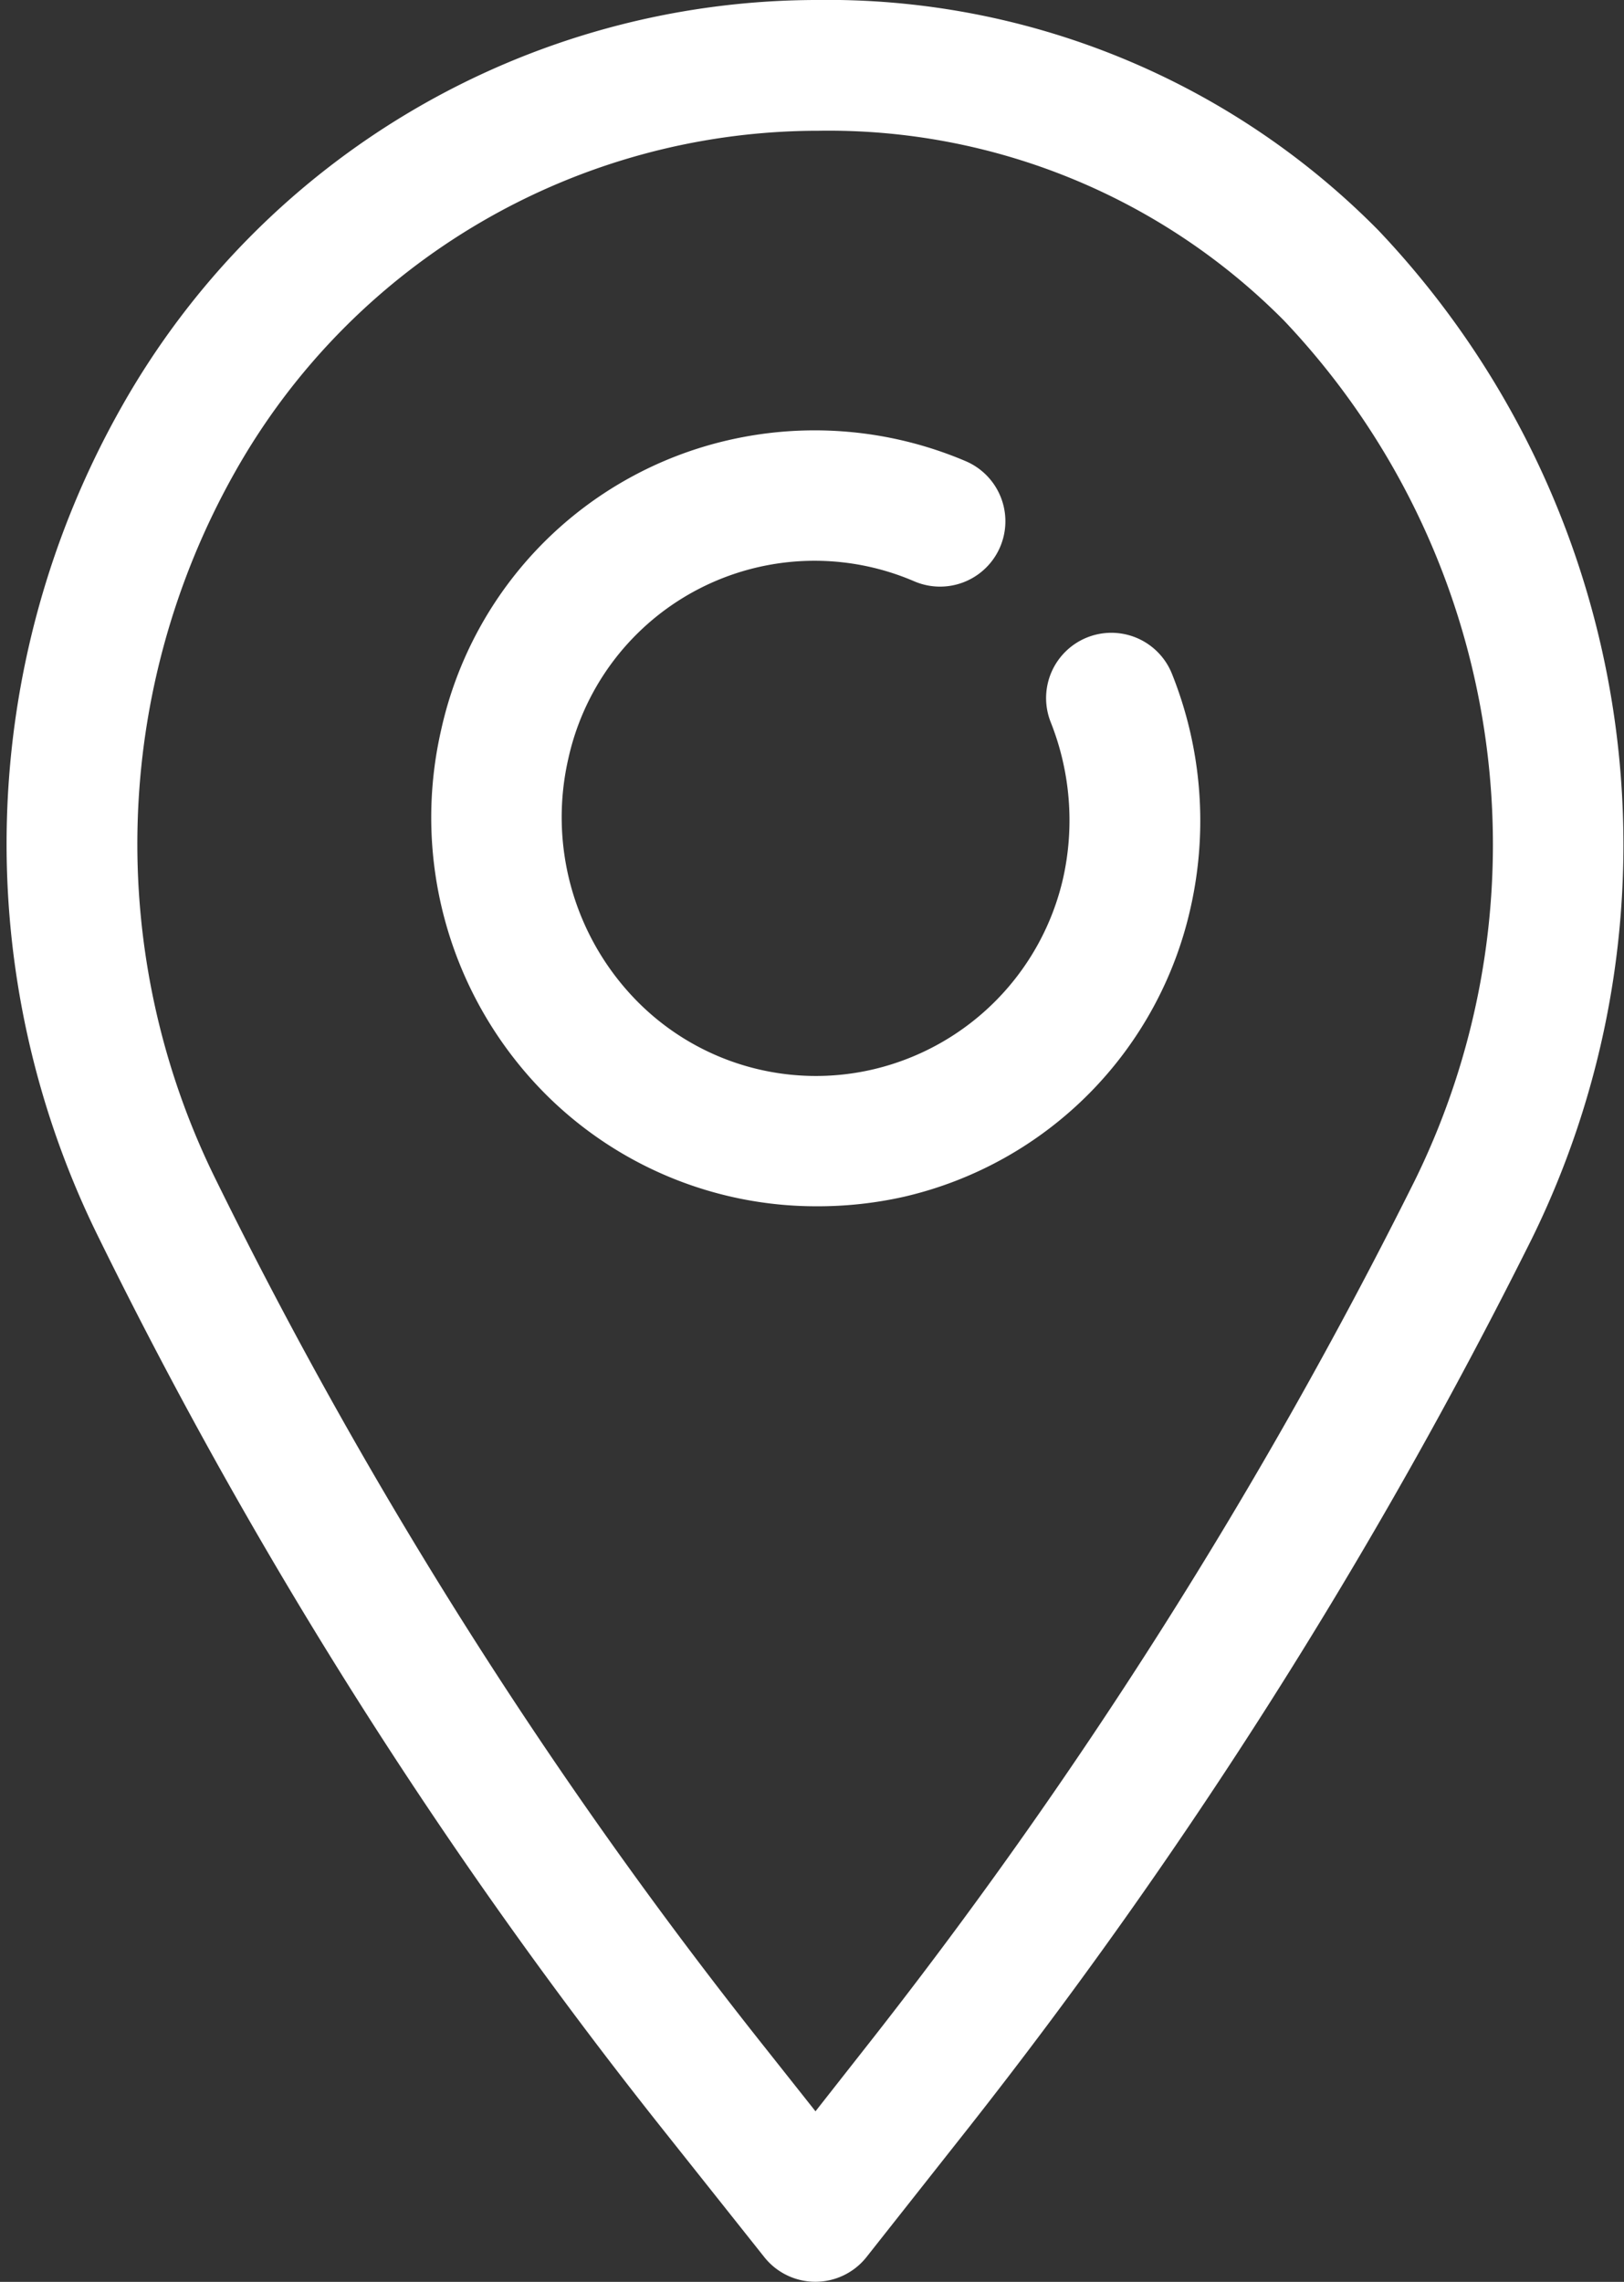
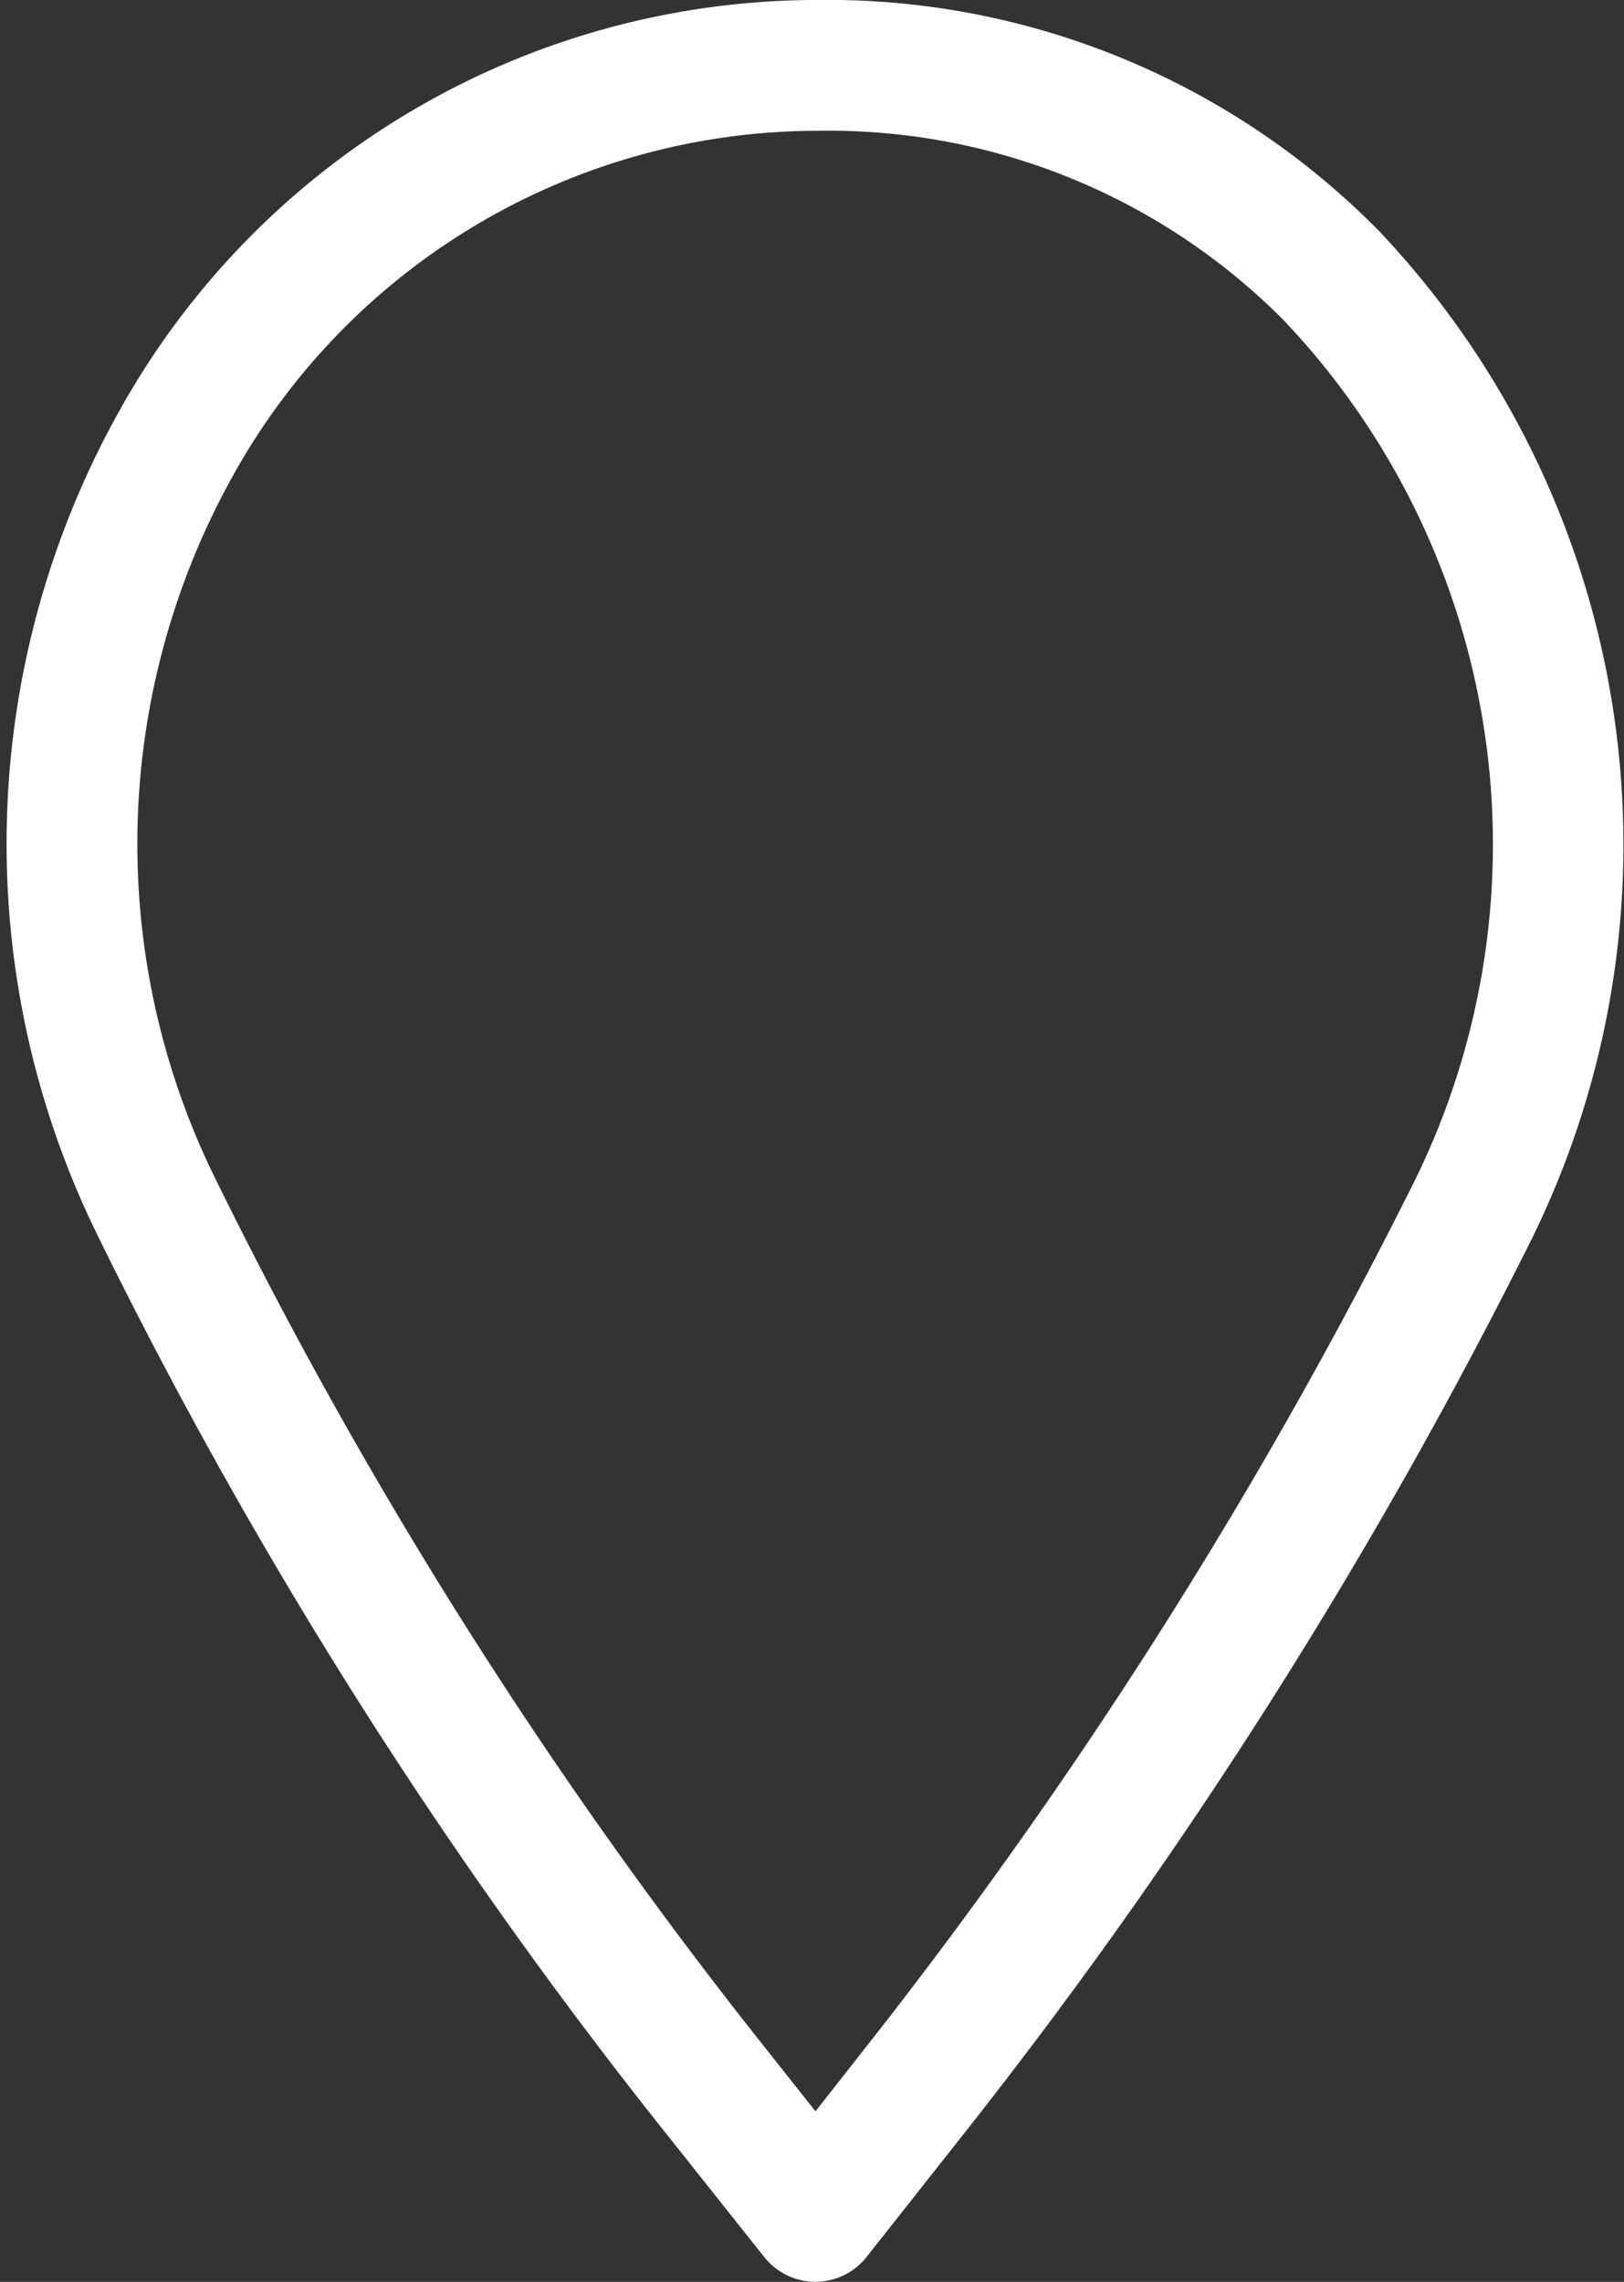
<svg xmlns="http://www.w3.org/2000/svg" width="27.629" height="38.811" viewBox="0 0 27.629 38.811">
  <rect x="0" y="0" width="27.629" height="38.811" fill="#333333" stroke="none" />
  <g id="Grupo_520" data-name="Grupo 520" transform="translate(-98.686 0.35)">
    <g id="Grupo_517" data-name="Grupo 517" transform="translate(99.151 0)">
      <g id="Grupo_516" data-name="Grupo 516" transform="translate(0)">
        <path id="Trazado_1546" data-name="Trazado 1546" d="M121.884,3.81A12.816,12.816,0,0,0,112.561,0a13.247,13.247,0,0,0-11.5,6.739,14.745,14.745,0,0,0-.38,13.81,83.343,83.343,0,0,0,9.538,15.079l1.743,2.193a.76.76,0,0,0,1.192,0l1.7-2.153a87.317,87.317,0,0,0,9.585-15.116A14.834,14.834,0,0,0,121.884,3.81Zm1.19,16.065a85.837,85.837,0,0,1-9.413,14.85l-1.1,1.4-1.141-1.44a81.857,81.857,0,0,1-9.371-14.806,13.225,13.225,0,0,1,.339-12.388,11.744,11.744,0,0,1,10.223-5.967,11.258,11.258,0,0,1,8.172,3.336A13.3,13.3,0,0,1,123.074,19.875Z" transform="translate(-99.151 0)" fill="#fff" stroke="#fff" stroke-width="0.7" />
      </g>
    </g>
    <g id="Grupo_519" data-name="Grupo 519" transform="translate(106.369 7.32)">
      <g id="Grupo_518" data-name="Grupo 518" transform="translate(0)">
-         <path id="Trazado_1547" data-name="Trazado 1547" d="M186.992,80.911a.76.76,0,1,0-1.413.562h0a4.872,4.872,0,0,1,.228,2.856,4.678,4.678,0,0,1-3.473,3.514,4.625,4.625,0,0,1-4.352-1.235,4.807,4.807,0,0,1-1.276-4.465,4.64,4.64,0,0,1,6.365-3.258.761.761,0,0,0,.6-1.4,6.21,6.21,0,0,0-3.821-.339,6.141,6.141,0,0,0-4.627,4.672,6.314,6.314,0,0,0,1.689,5.868,6.162,6.162,0,0,0,4.362,1.8,6.335,6.335,0,0,0,1.4-.152,6.143,6.143,0,0,0,4.623-4.675A6.372,6.372,0,0,0,186.992,80.911Z" transform="translate(-175.061 -76.989)" fill="#fff" stroke="#fff" stroke-width="0.7" />
-       </g>
+         </g>
    </g>
  </g>
</svg>